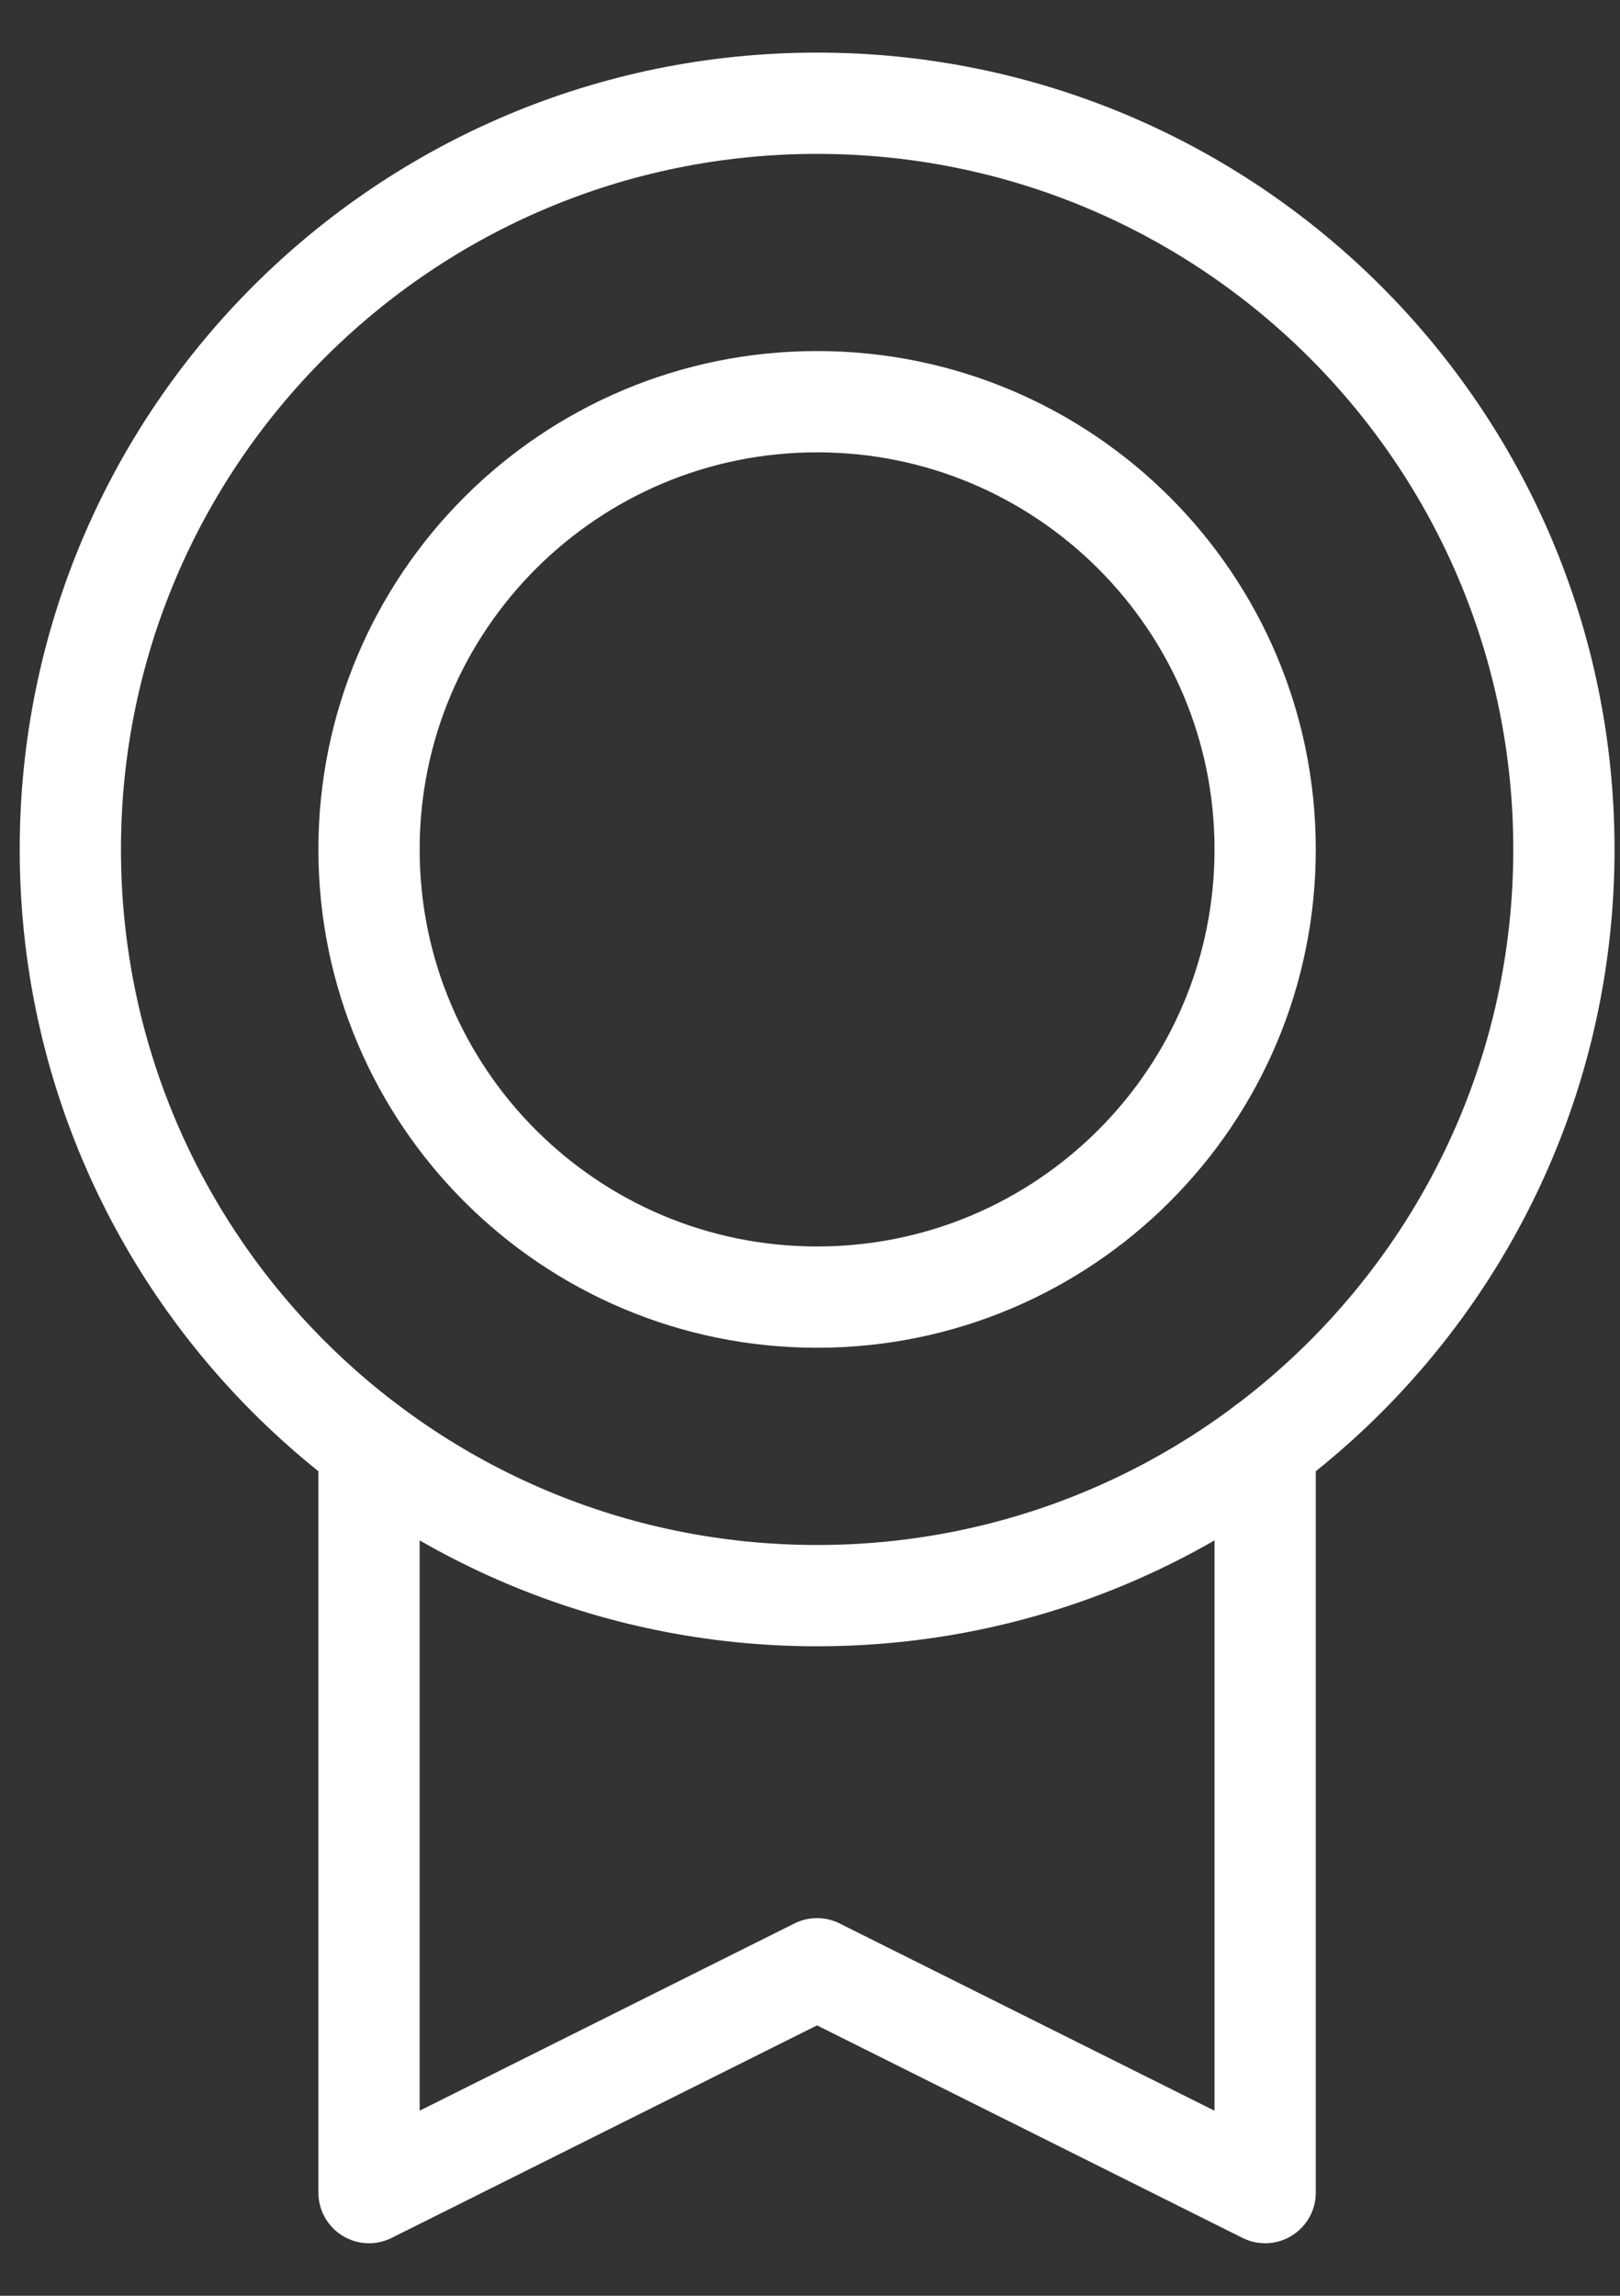
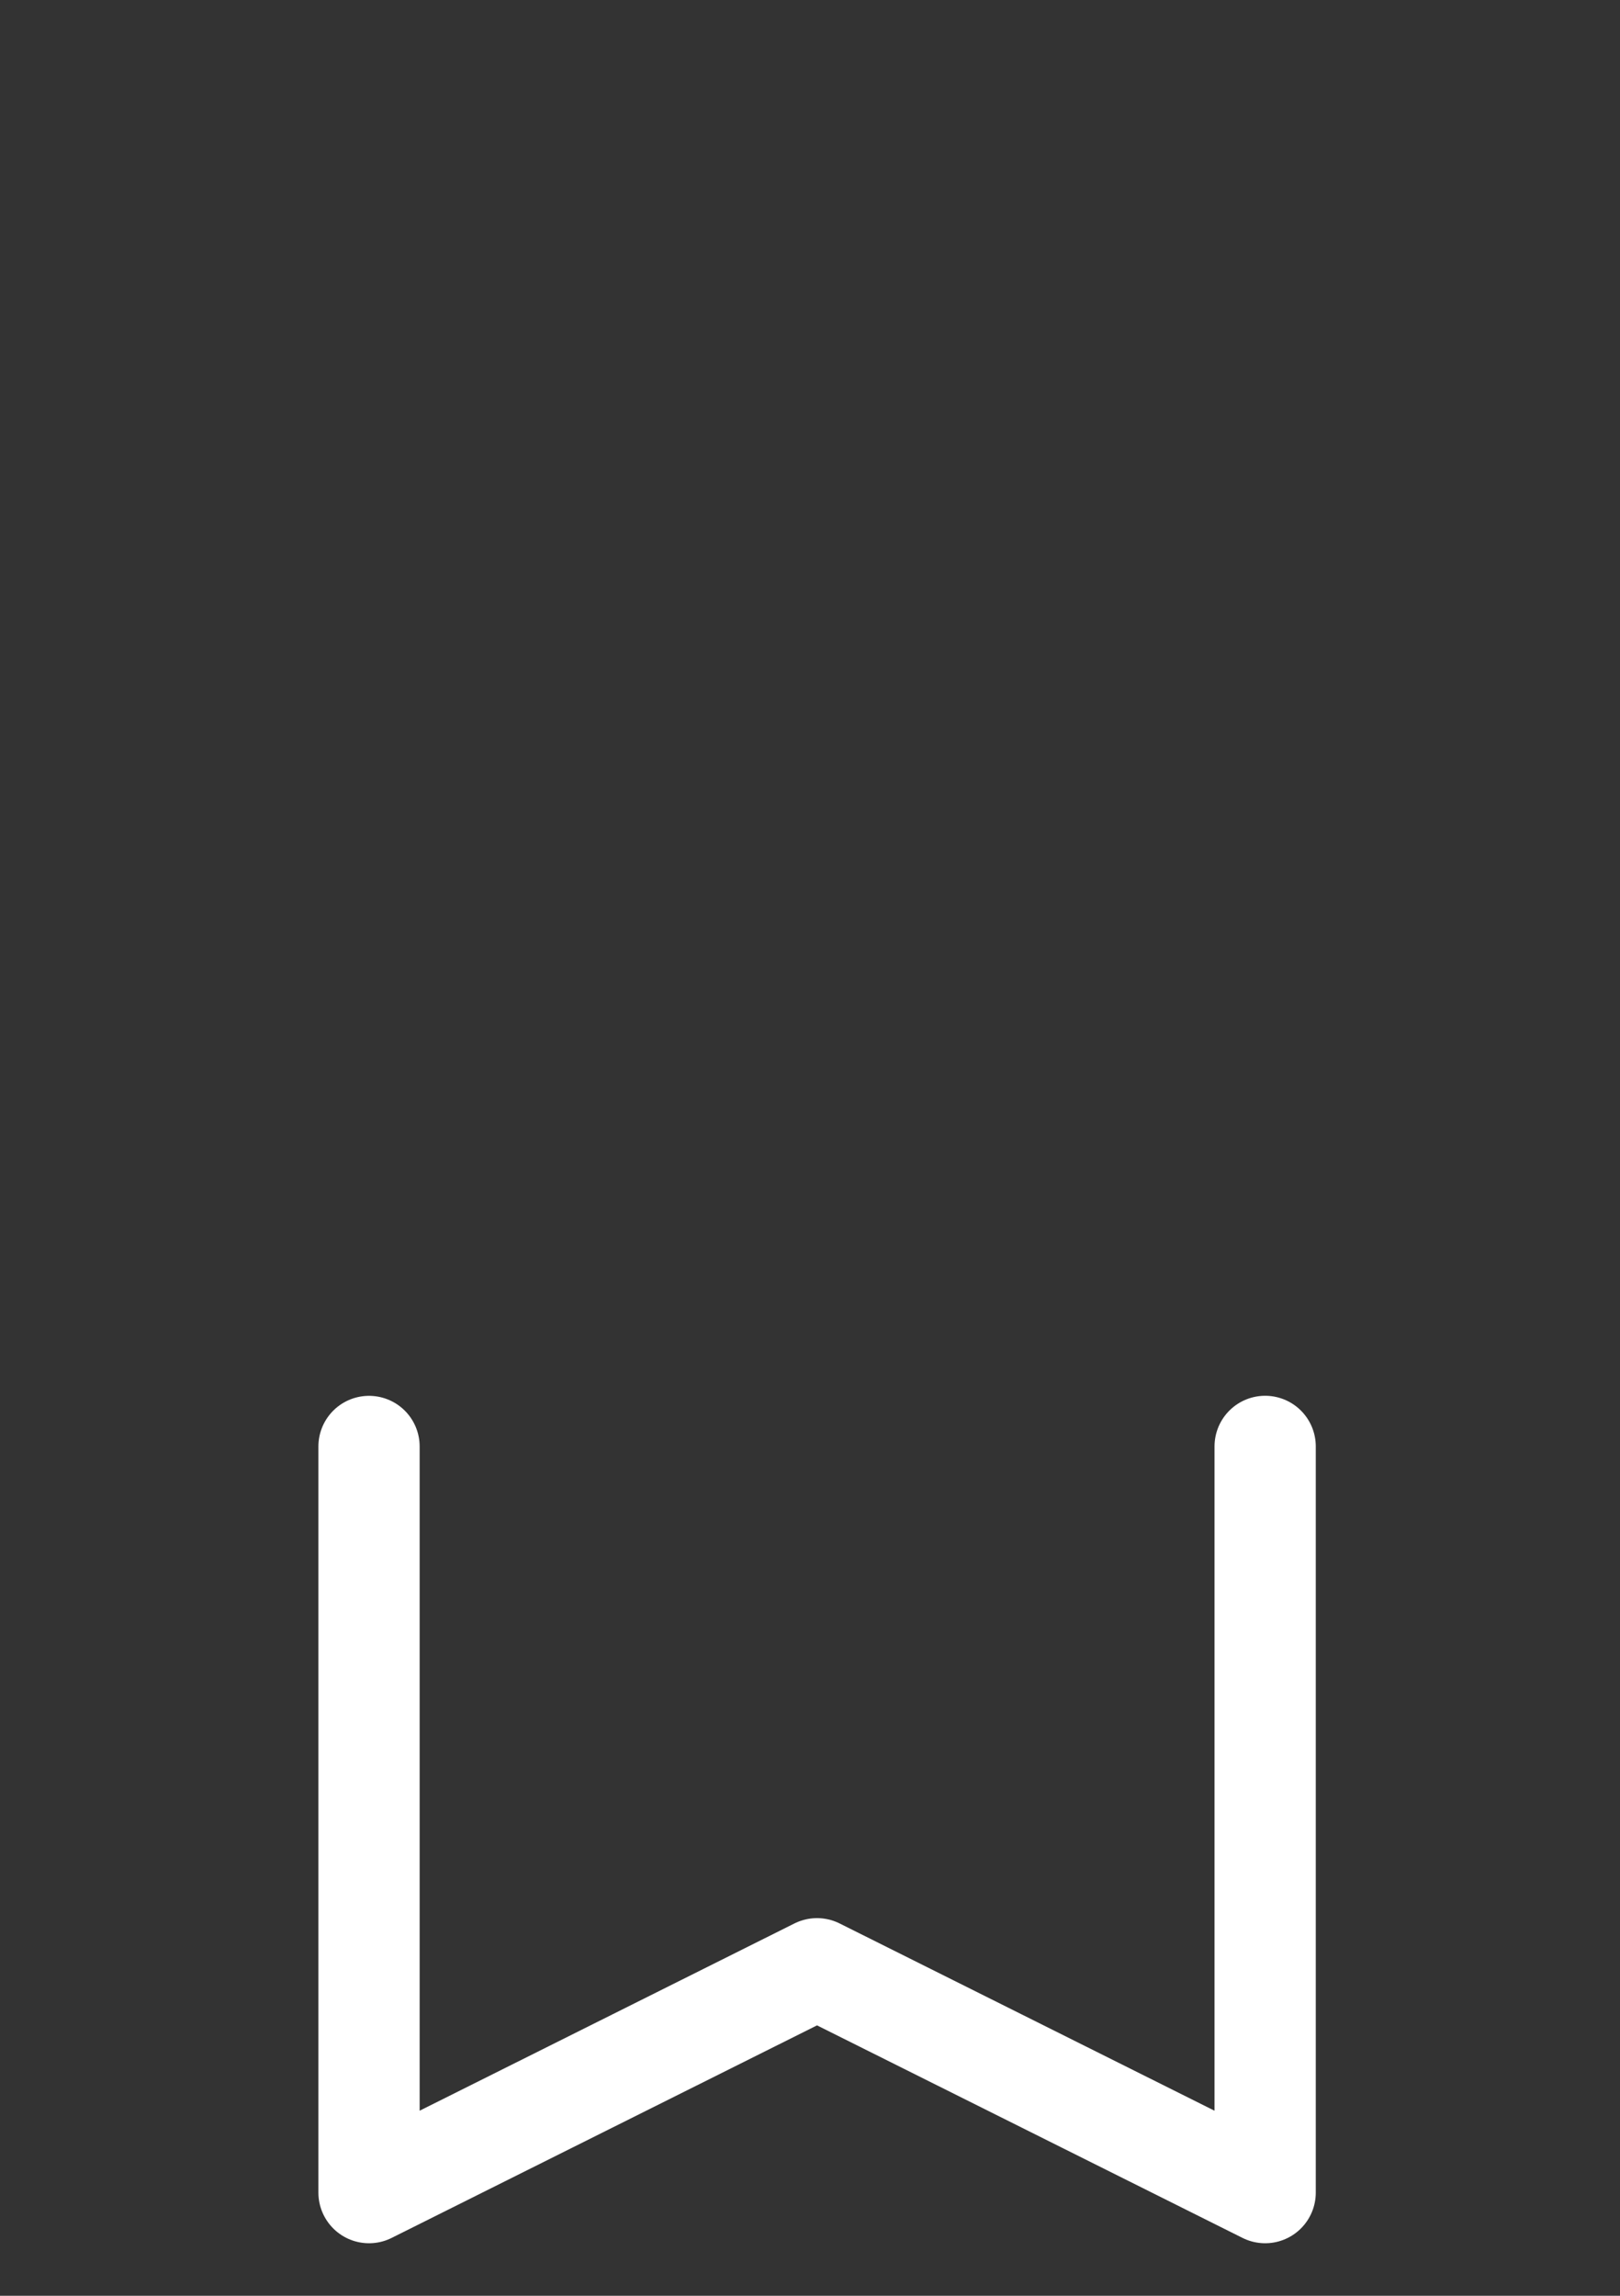
<svg xmlns="http://www.w3.org/2000/svg" width="24" height="34" viewBox="0 0 24 34" fill="none">
  <rect x="0" y="0" width="24" height="34" fill="#333333" stroke="none" />
-   <path d="M12.105 23.631C18.215 23.631 23.169 18.683 23.169 12.58C23.169 6.477 18.215 1.529 12.105 1.529C5.995 1.529 1.042 6.477 1.042 12.58C1.042 18.683 5.995 23.631 12.105 23.631Z" stroke="white" stroke-width="1.5" stroke-linecap="round" stroke-linejoin="round" />
-   <path d="M12.105 19.21C15.771 19.21 18.743 16.241 18.743 12.579C18.743 8.917 15.771 5.949 12.105 5.949C8.439 5.949 5.467 8.917 5.467 12.579C5.467 16.241 8.439 19.21 12.105 19.21Z" stroke="white" stroke-width="1.5" stroke-linecap="round" stroke-linejoin="round" />
  <path d="M18.743 21.421V32.472L12.104 29.157L5.467 32.472V21.422" stroke="white" stroke-width="1.5" stroke-linecap="round" stroke-linejoin="round" />
</svg>